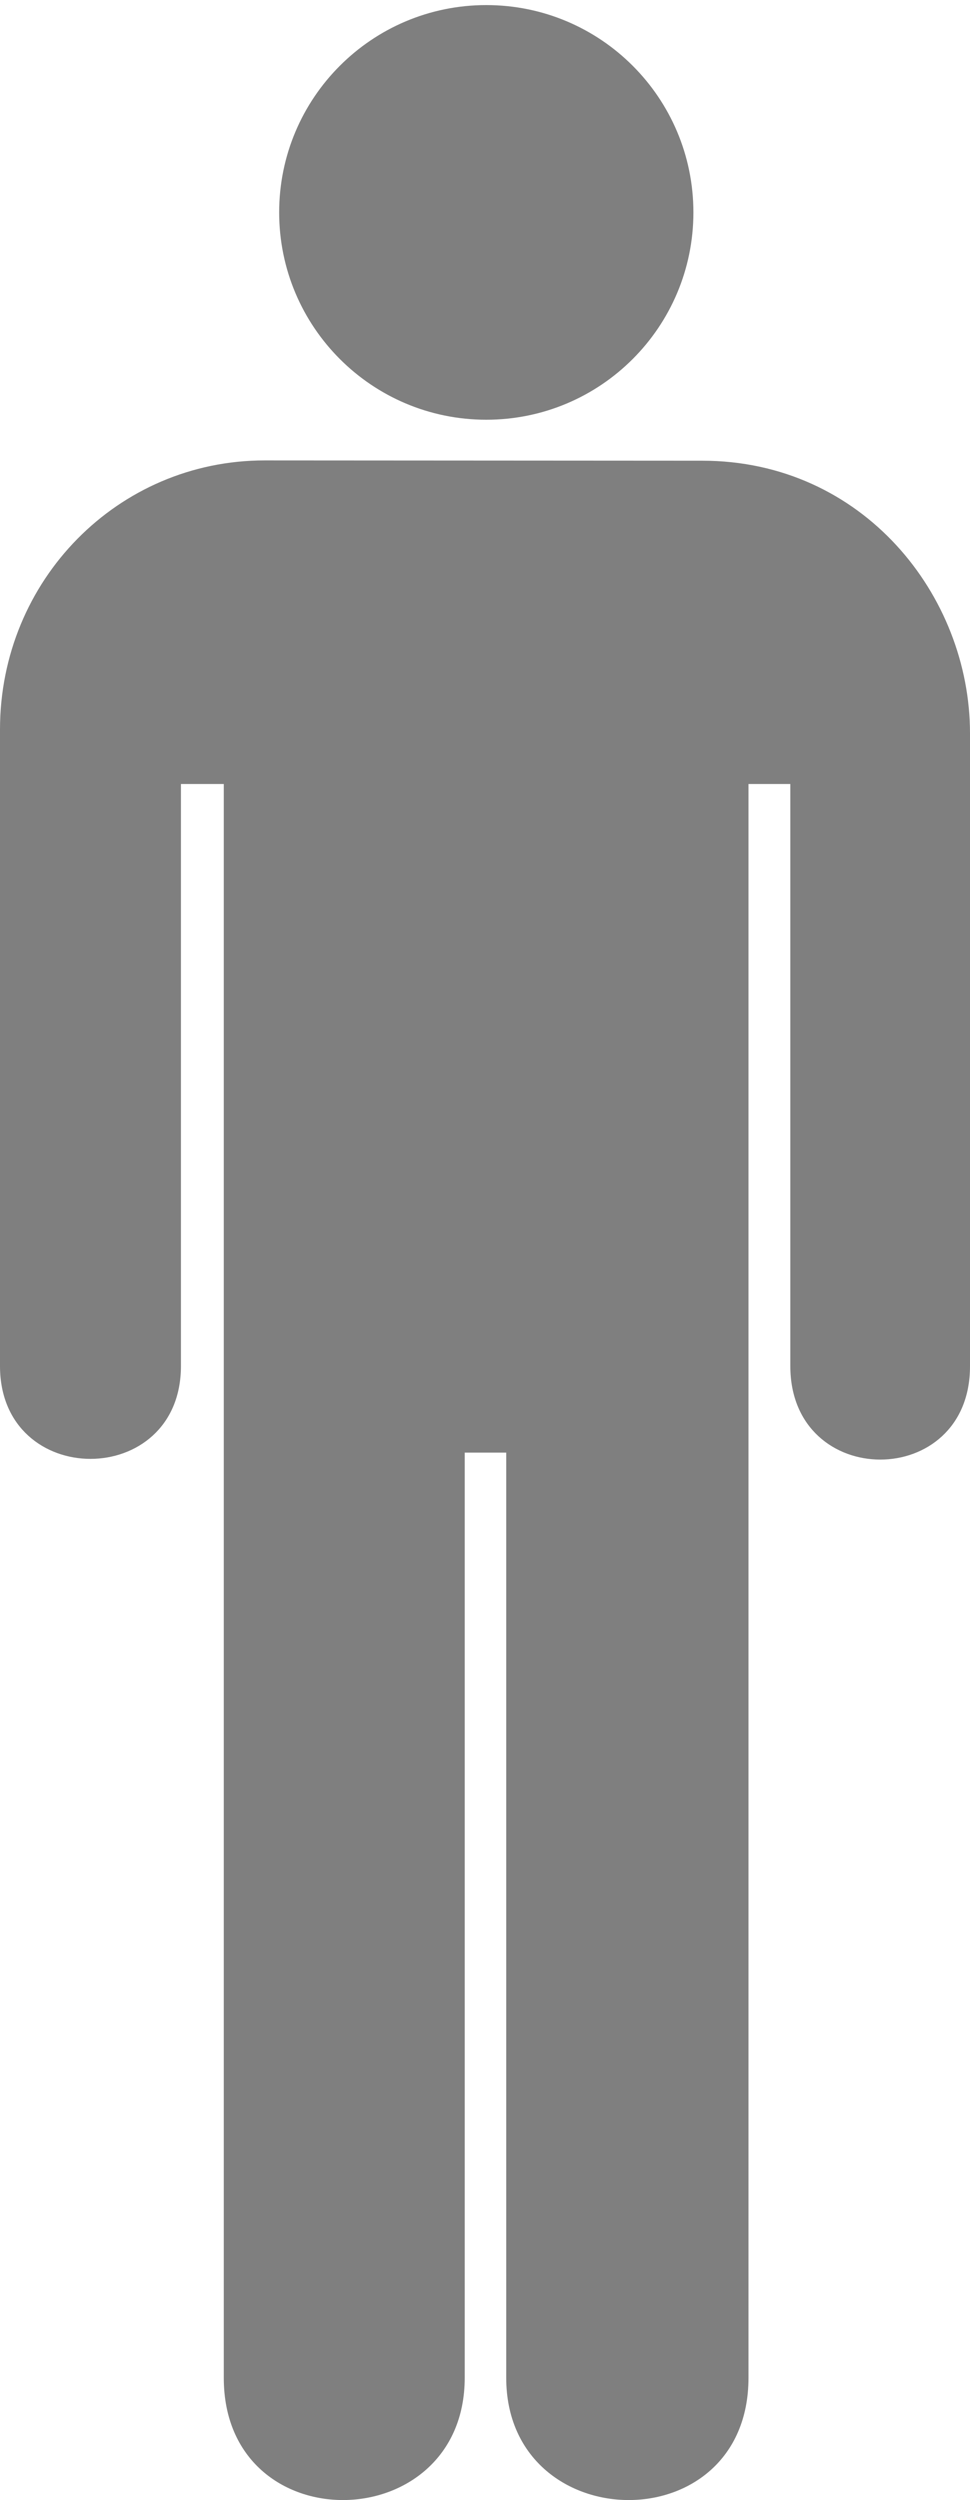
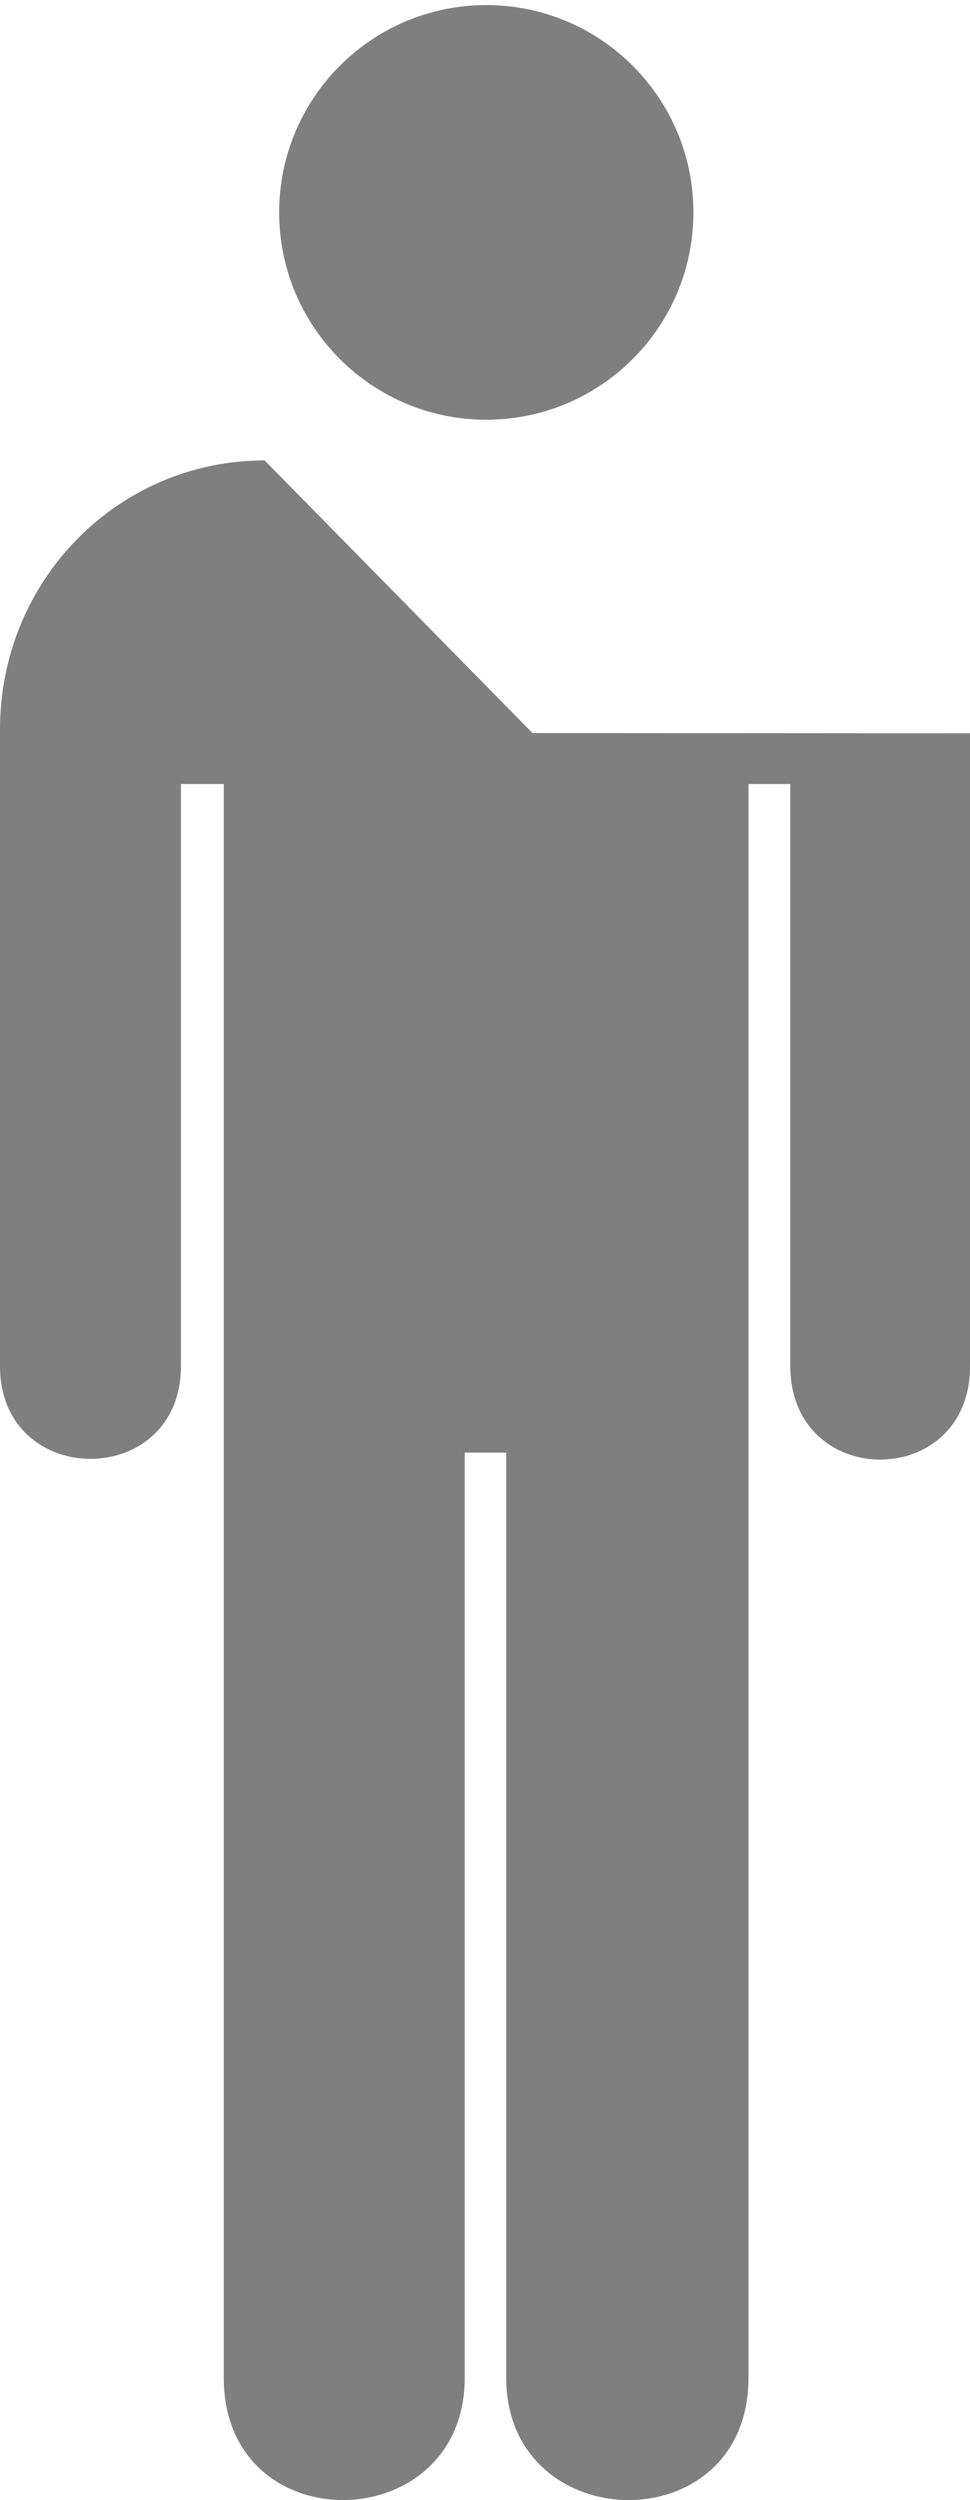
<svg xmlns="http://www.w3.org/2000/svg" width="191.237" height="492.407">
  <g>
    <title>Layer 1</title>
    <g externalResourcesRequired="false" id="g1517">
      <g externalResourcesRequired="false" id="g1519">
        <path fill="#7f7f7f" d="m95.872,82.671c22.55,0 40.834,-18.284 40.834,-40.836c0,-22.551 -18.284,-40.835 -40.834,-40.835c-22.553,0 -40.834,18.284 -40.834,40.835c0,22.552 18.281,40.836 40.834,40.836z" id="path1521" />
-         <path d="m95.872,40.835" id="path1523" />
      </g>
-       <path fill="#7f7f7f" d="m52.173,90.683c-28.917,0 -52.173,23.584 -52.173,53l0,125.375c0,24.375 35.673,24.375 35.673,0l0,-114.642l8.445,0l0,313.907c0,32.59 47.503,31.631 47.503,0l0,-182.219l8.182,0l0,182.219c0,31.631 47.764,32.59 47.764,0l0,-313.907l8.247,0l0,114.642c0,24.563 35.487,24.562 35.423,0l0,-124.625c0,-27.125 -21.064,-53.694 -52.814,-53.694l-86.25,-0.056z" id="path1525" />
+       <path fill="#7f7f7f" d="m52.173,90.683c-28.917,0 -52.173,23.584 -52.173,53l0,125.375c0,24.375 35.673,24.375 35.673,0l0,-114.642l8.445,0l0,313.907c0,32.59 47.503,31.631 47.503,0l0,-182.219l8.182,0l0,182.219c0,31.631 47.764,32.59 47.764,0l0,-313.907l8.247,0l0,114.642c0,24.563 35.487,24.562 35.423,0l0,-124.625l-86.25,-0.056z" id="path1525" />
    </g>
  </g>
</svg>